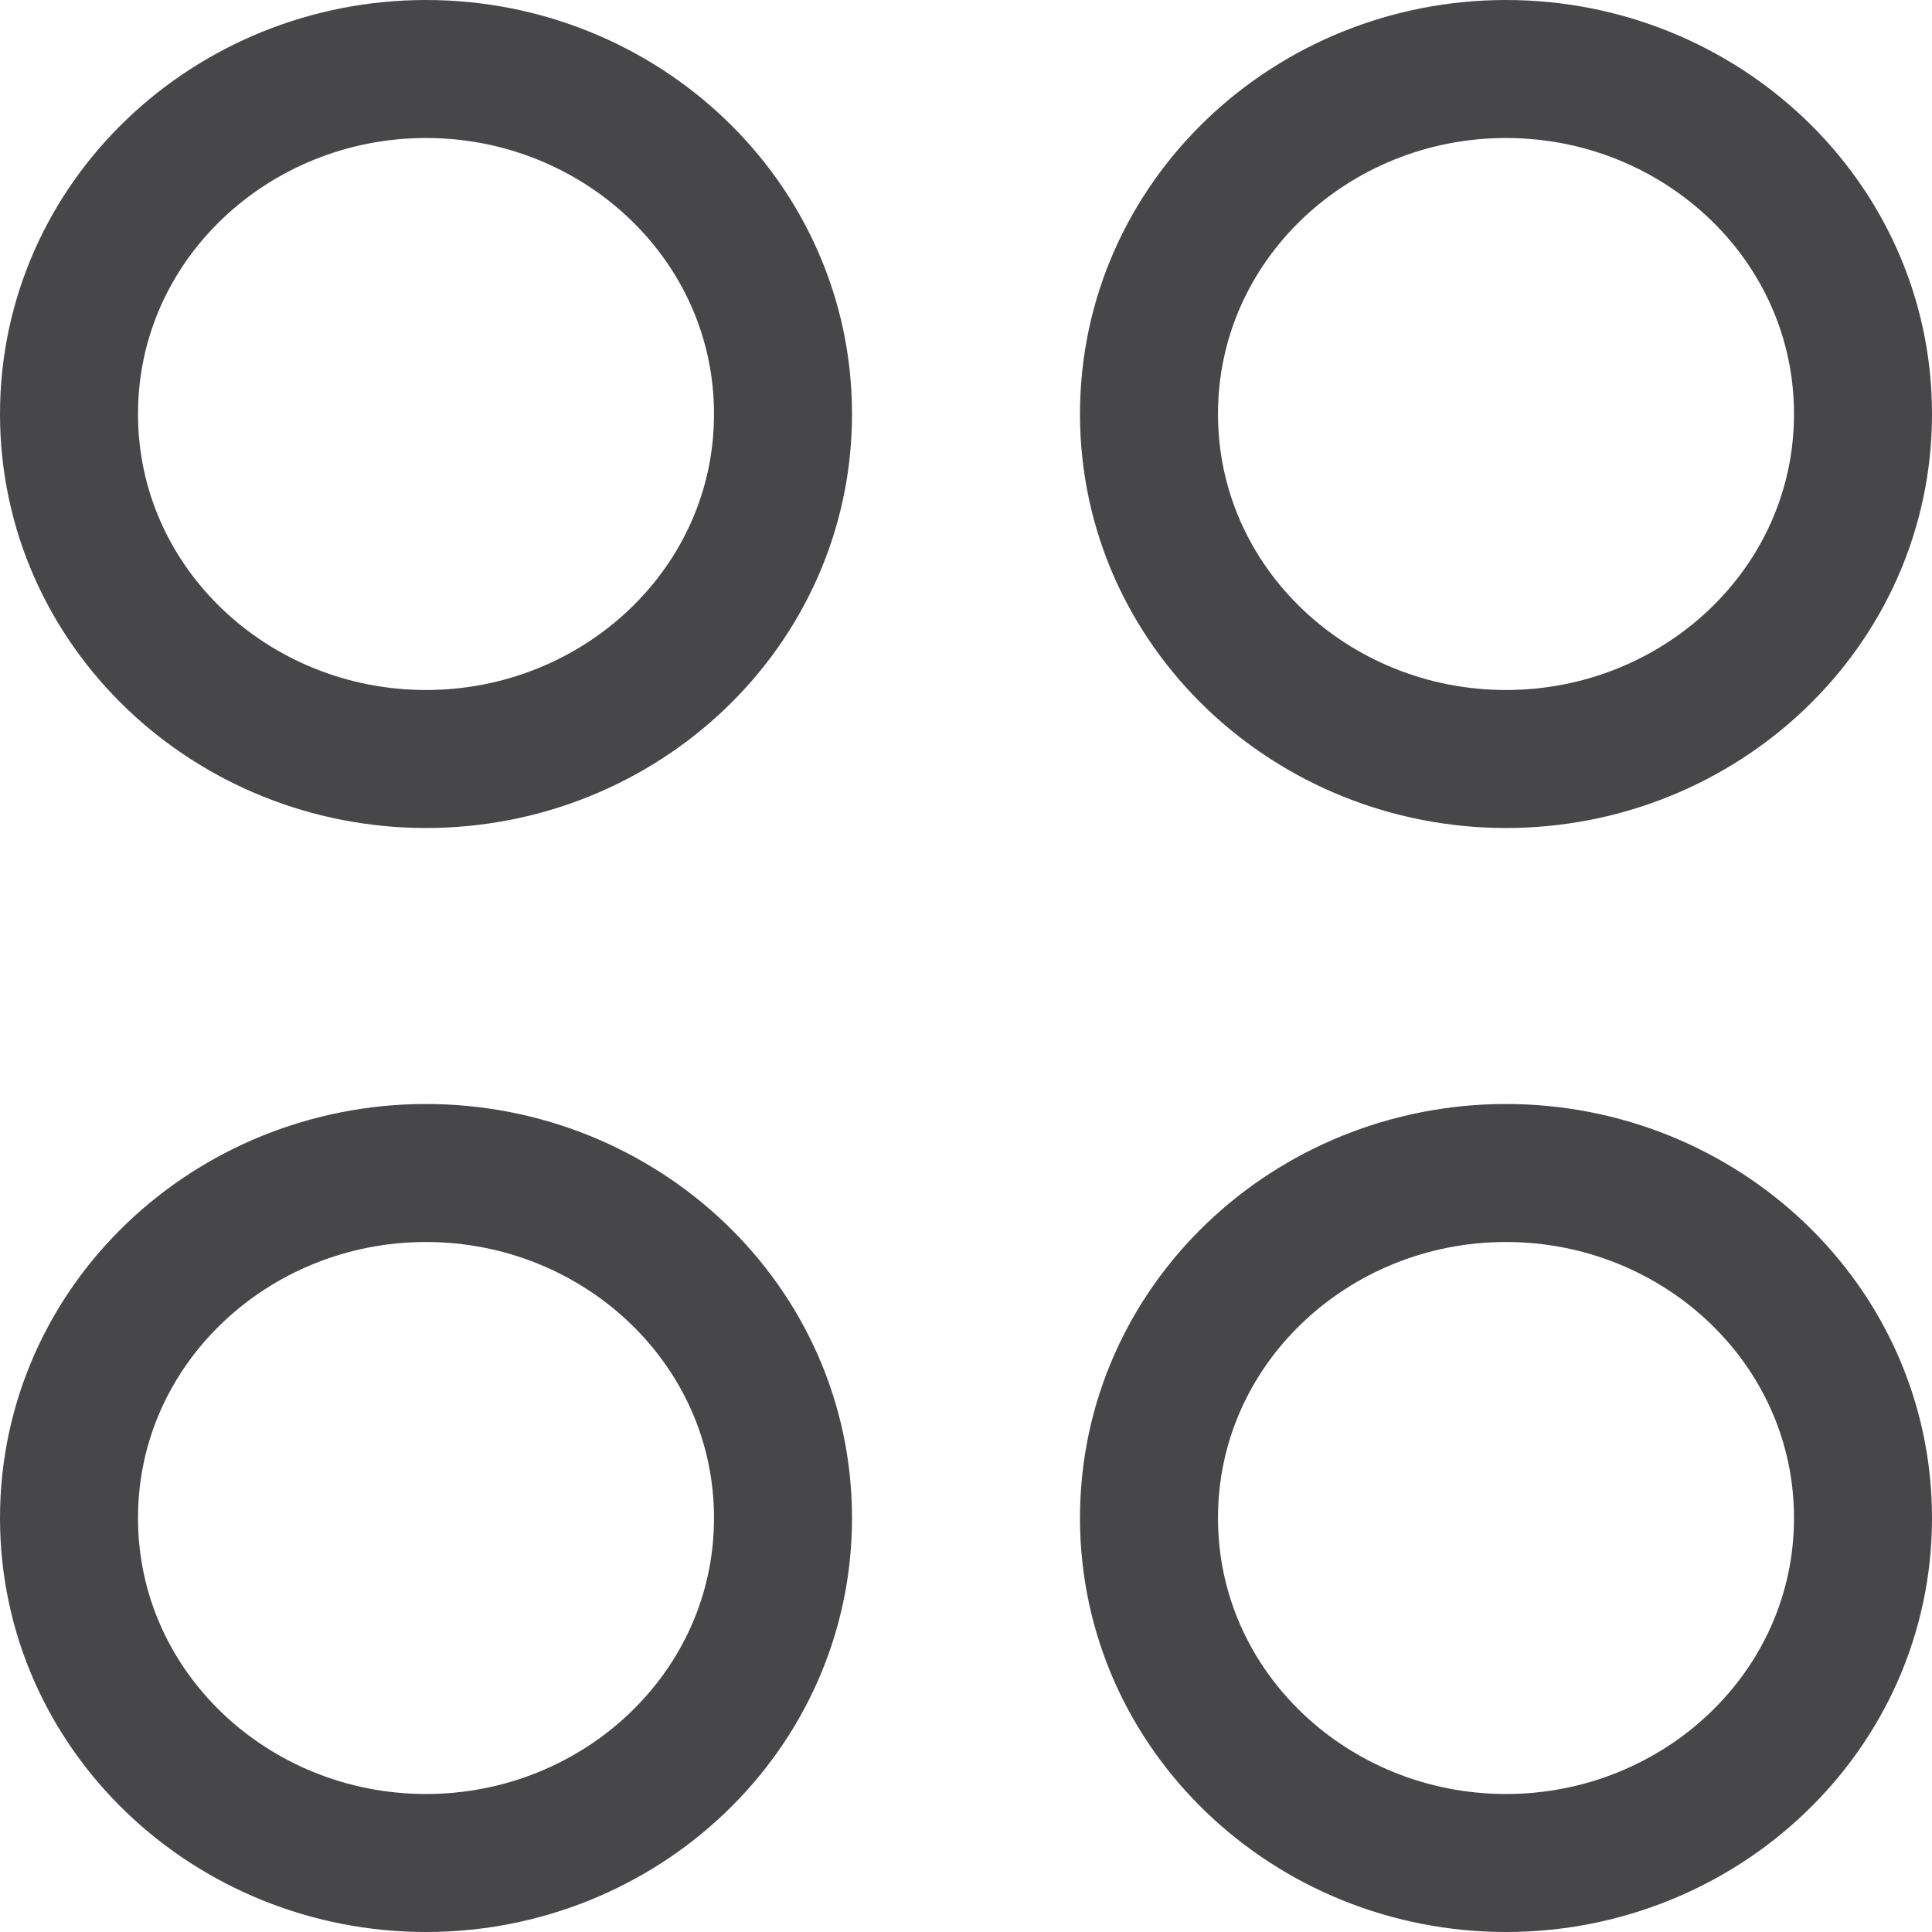
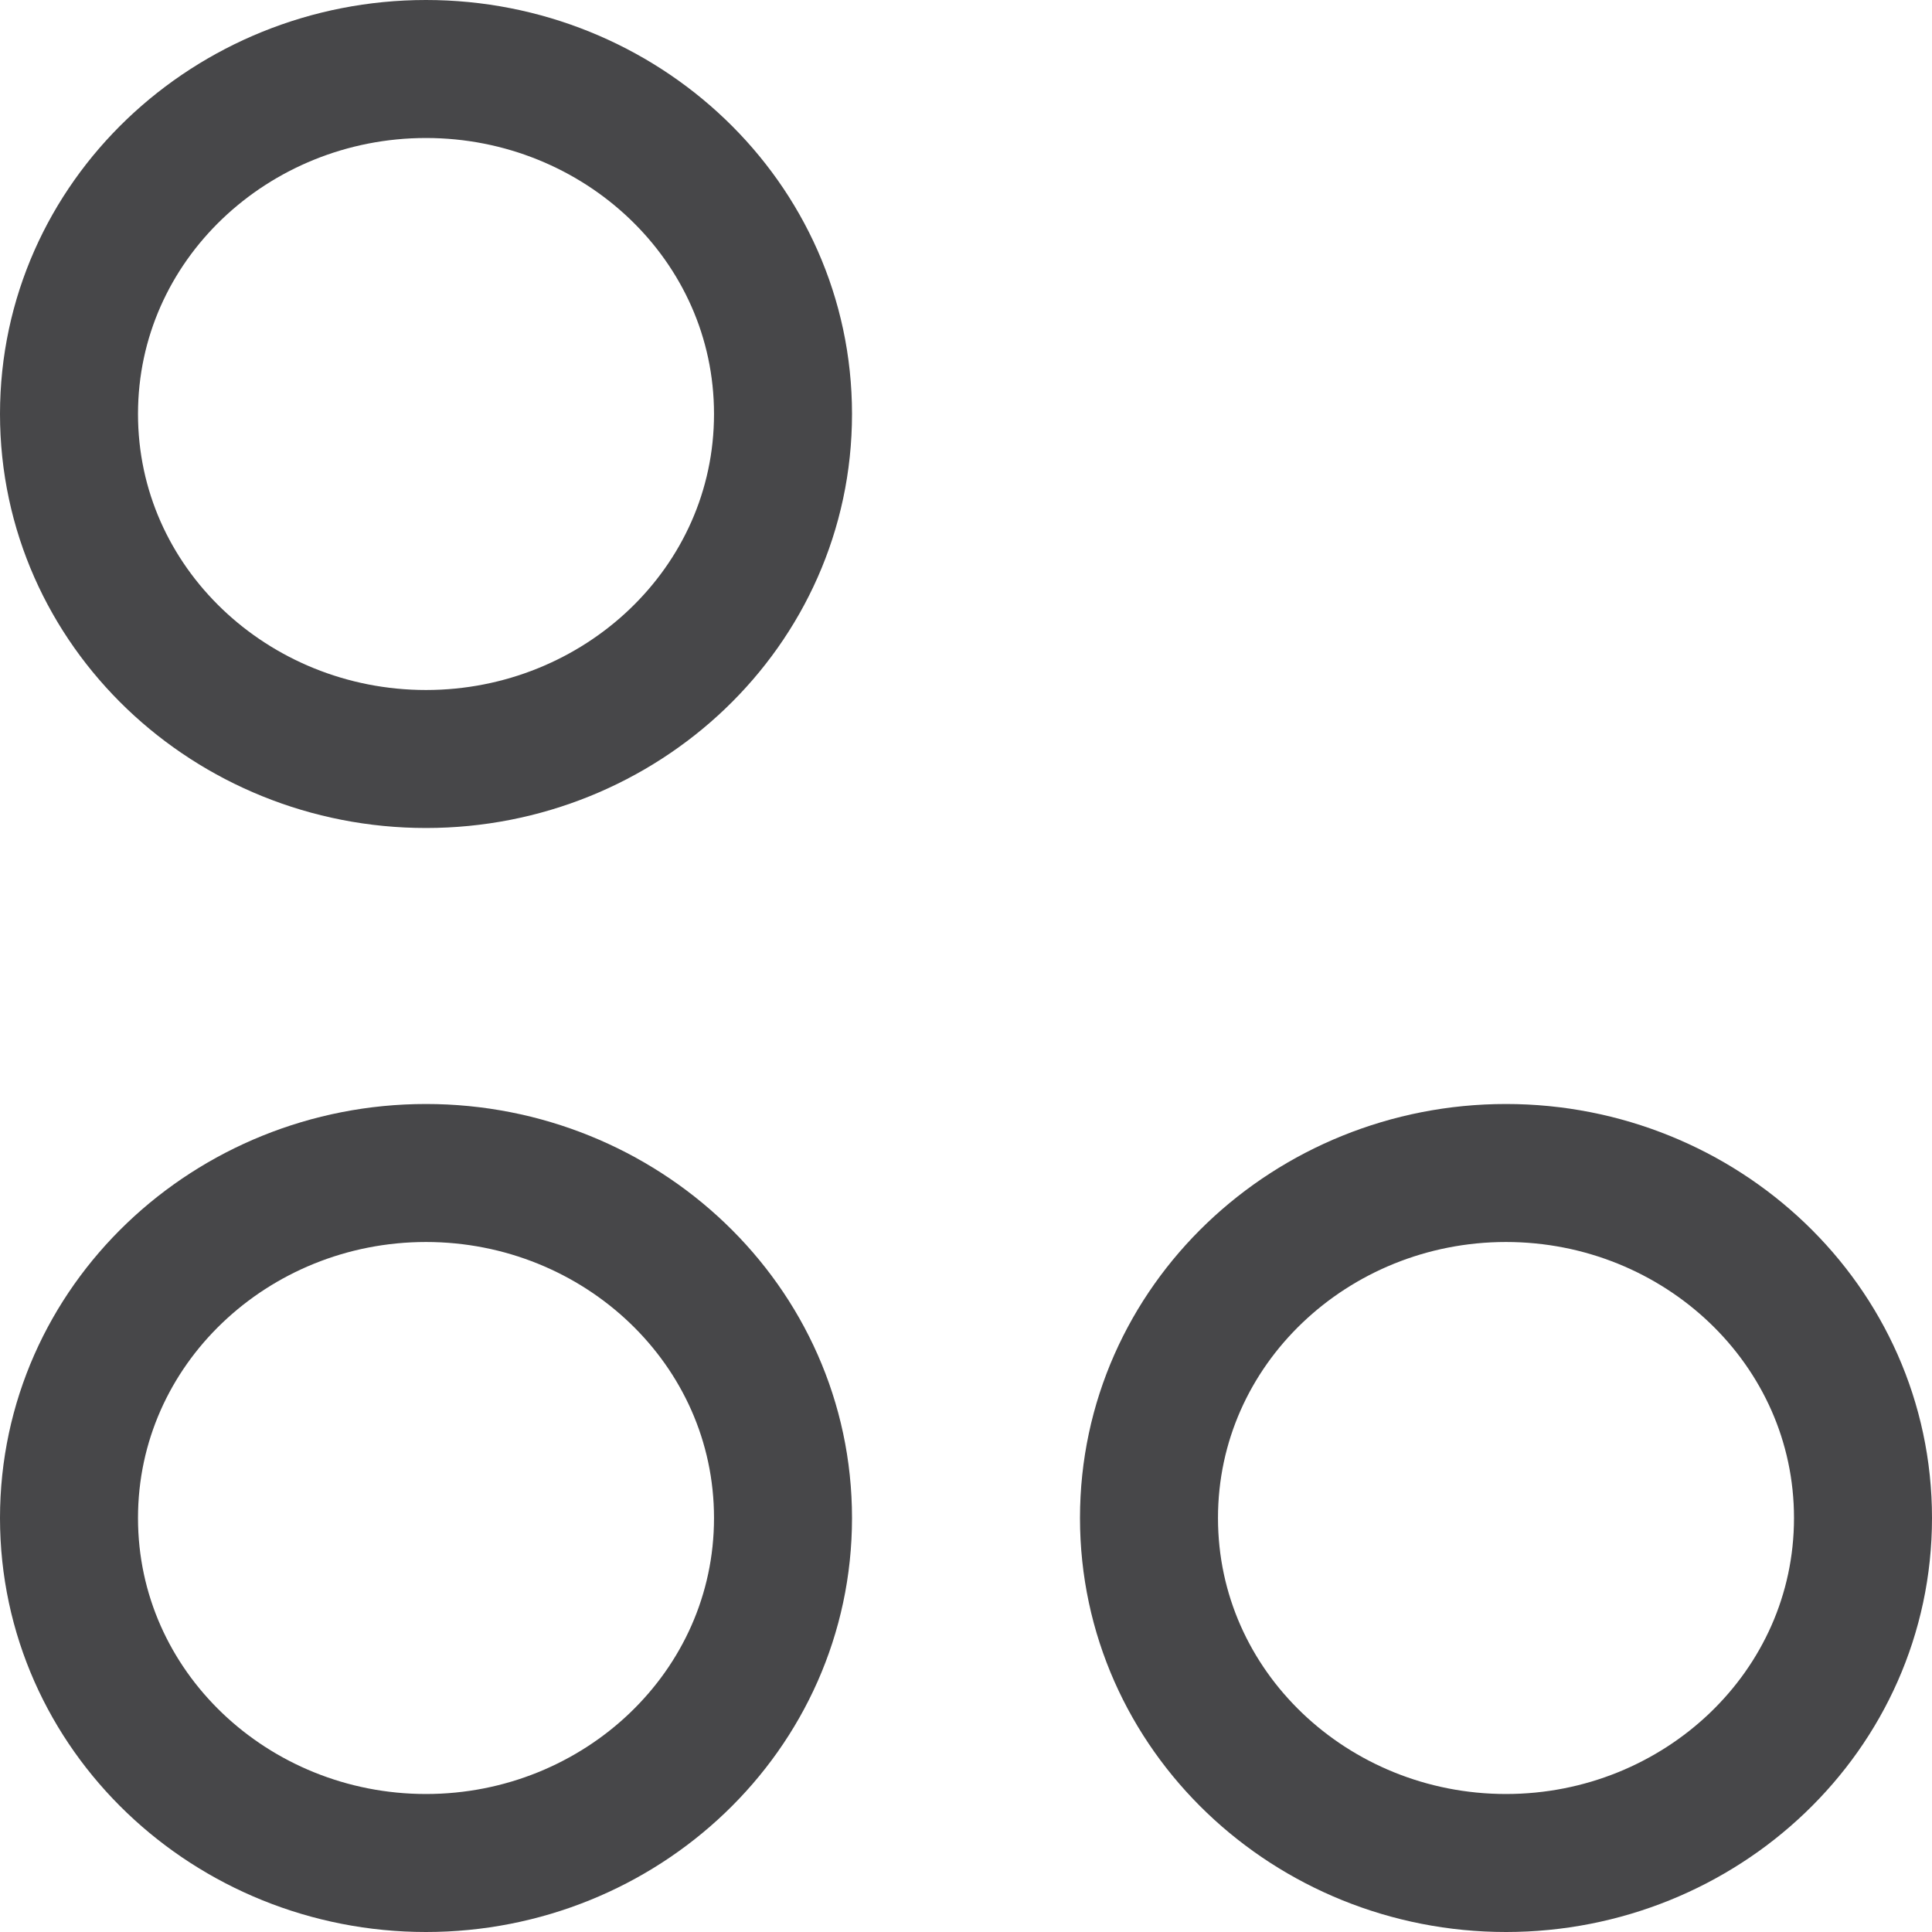
<svg xmlns="http://www.w3.org/2000/svg" width="28" height="28" viewBox="0 0 28 28" fill="none">
  <path d="M6.174 11C8.991 11 11.348 8.801 11.348 6C11.348 3.199 8.991 1 6.174 1C3.357 1 1 3.199 1 6C1 8.801 3.357 11 6.174 11Z" stroke="#474749" stroke-width="2" />
  <path d="M6.174 27C8.991 27 11.348 24.801 11.348 22C11.348 19.199 8.991 17 6.174 17C3.357 17 1 19.199 1 22C1 24.801 3.357 27 6.174 27Z" stroke="#474749" stroke-width="2" />
-   <path d="M21.826 11C24.643 11 27 8.801 27 6C27 3.199 24.643 1 21.826 1C19.009 1 16.652 3.199 16.652 6C16.652 8.801 19.009 11 21.826 11Z" stroke="#474749" stroke-width="2" />
  <path d="M21.826 27C24.643 27 27 24.801 27 22C27 19.199 24.643 17 21.826 17C19.009 17 16.652 19.199 16.652 22C16.652 24.801 19.009 27 21.826 27Z" stroke="#474749" stroke-width="2" />
</svg>